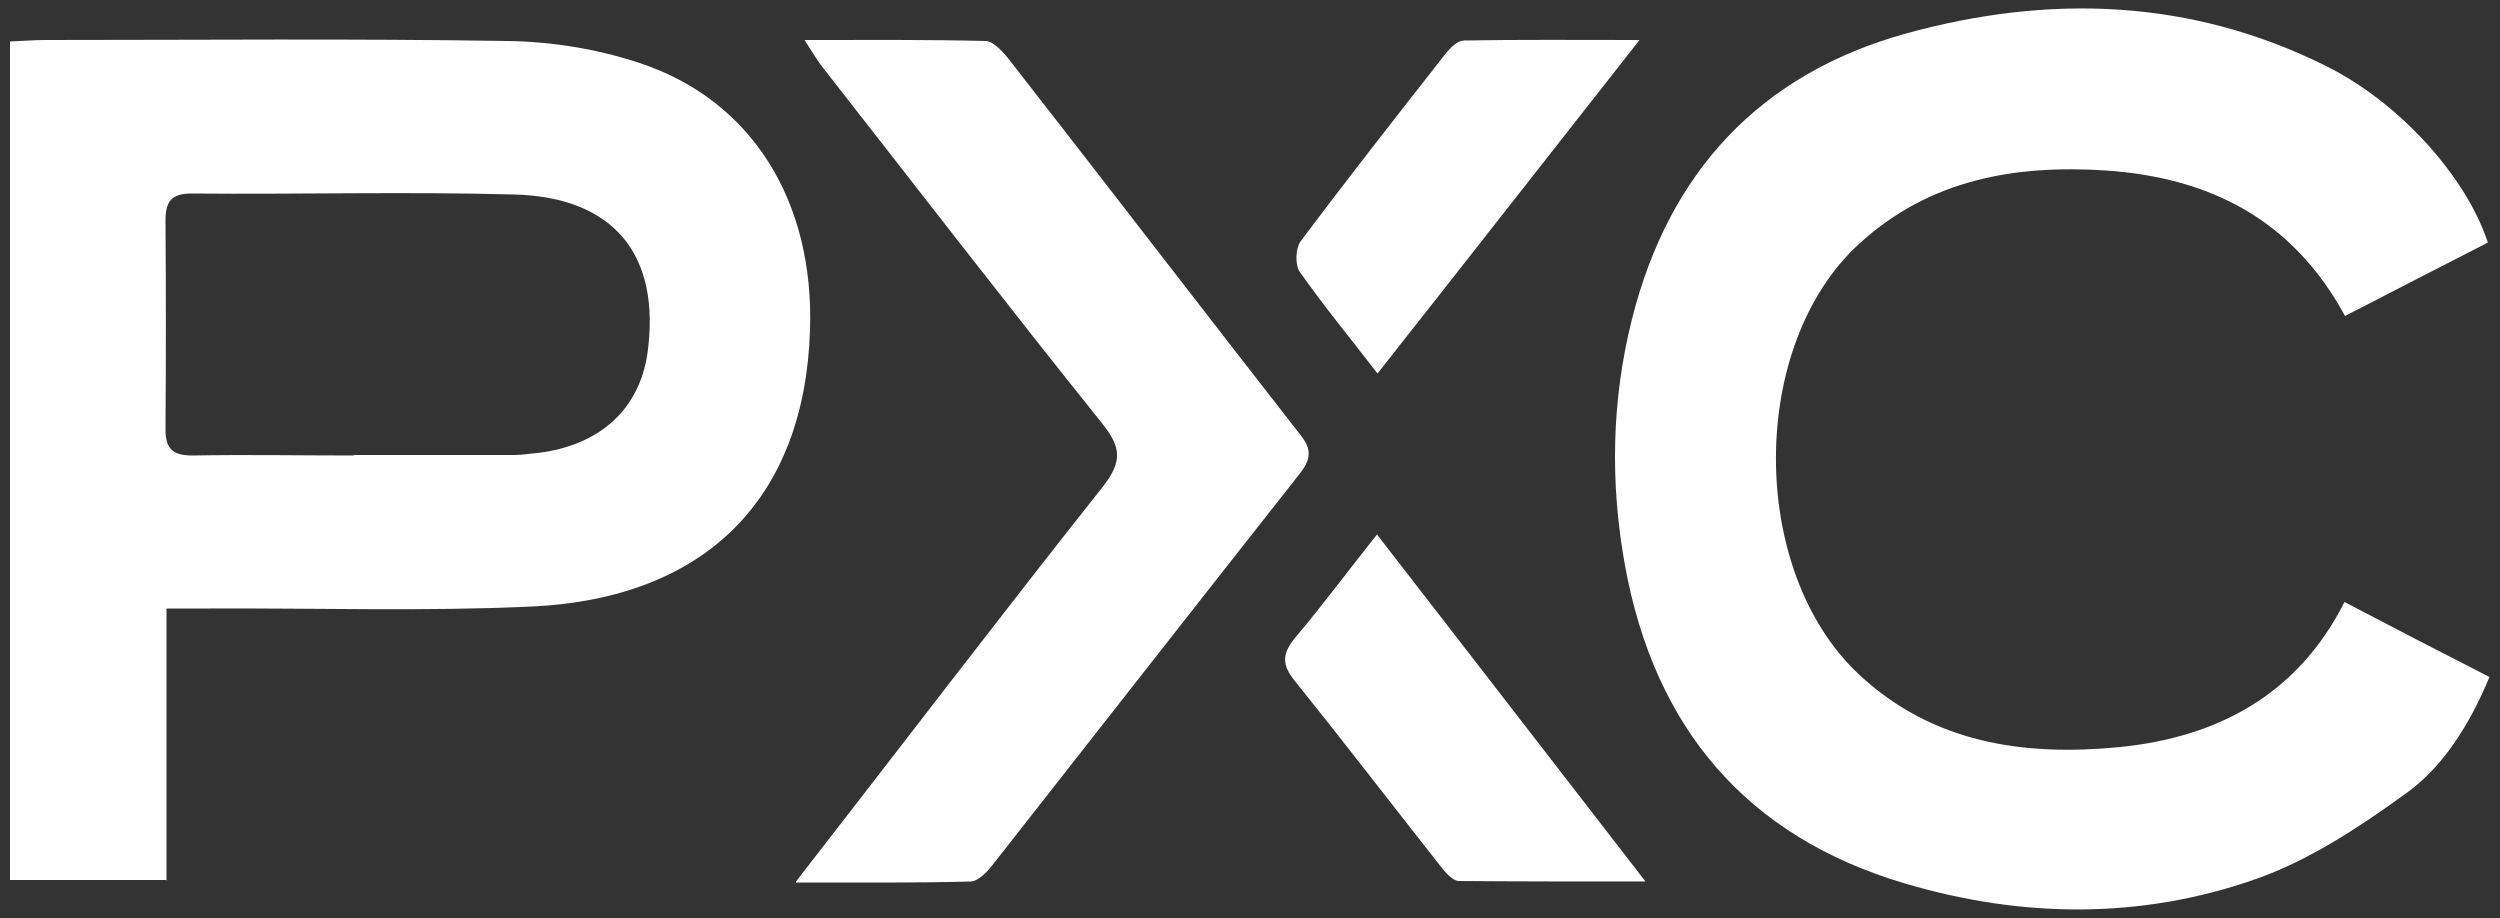
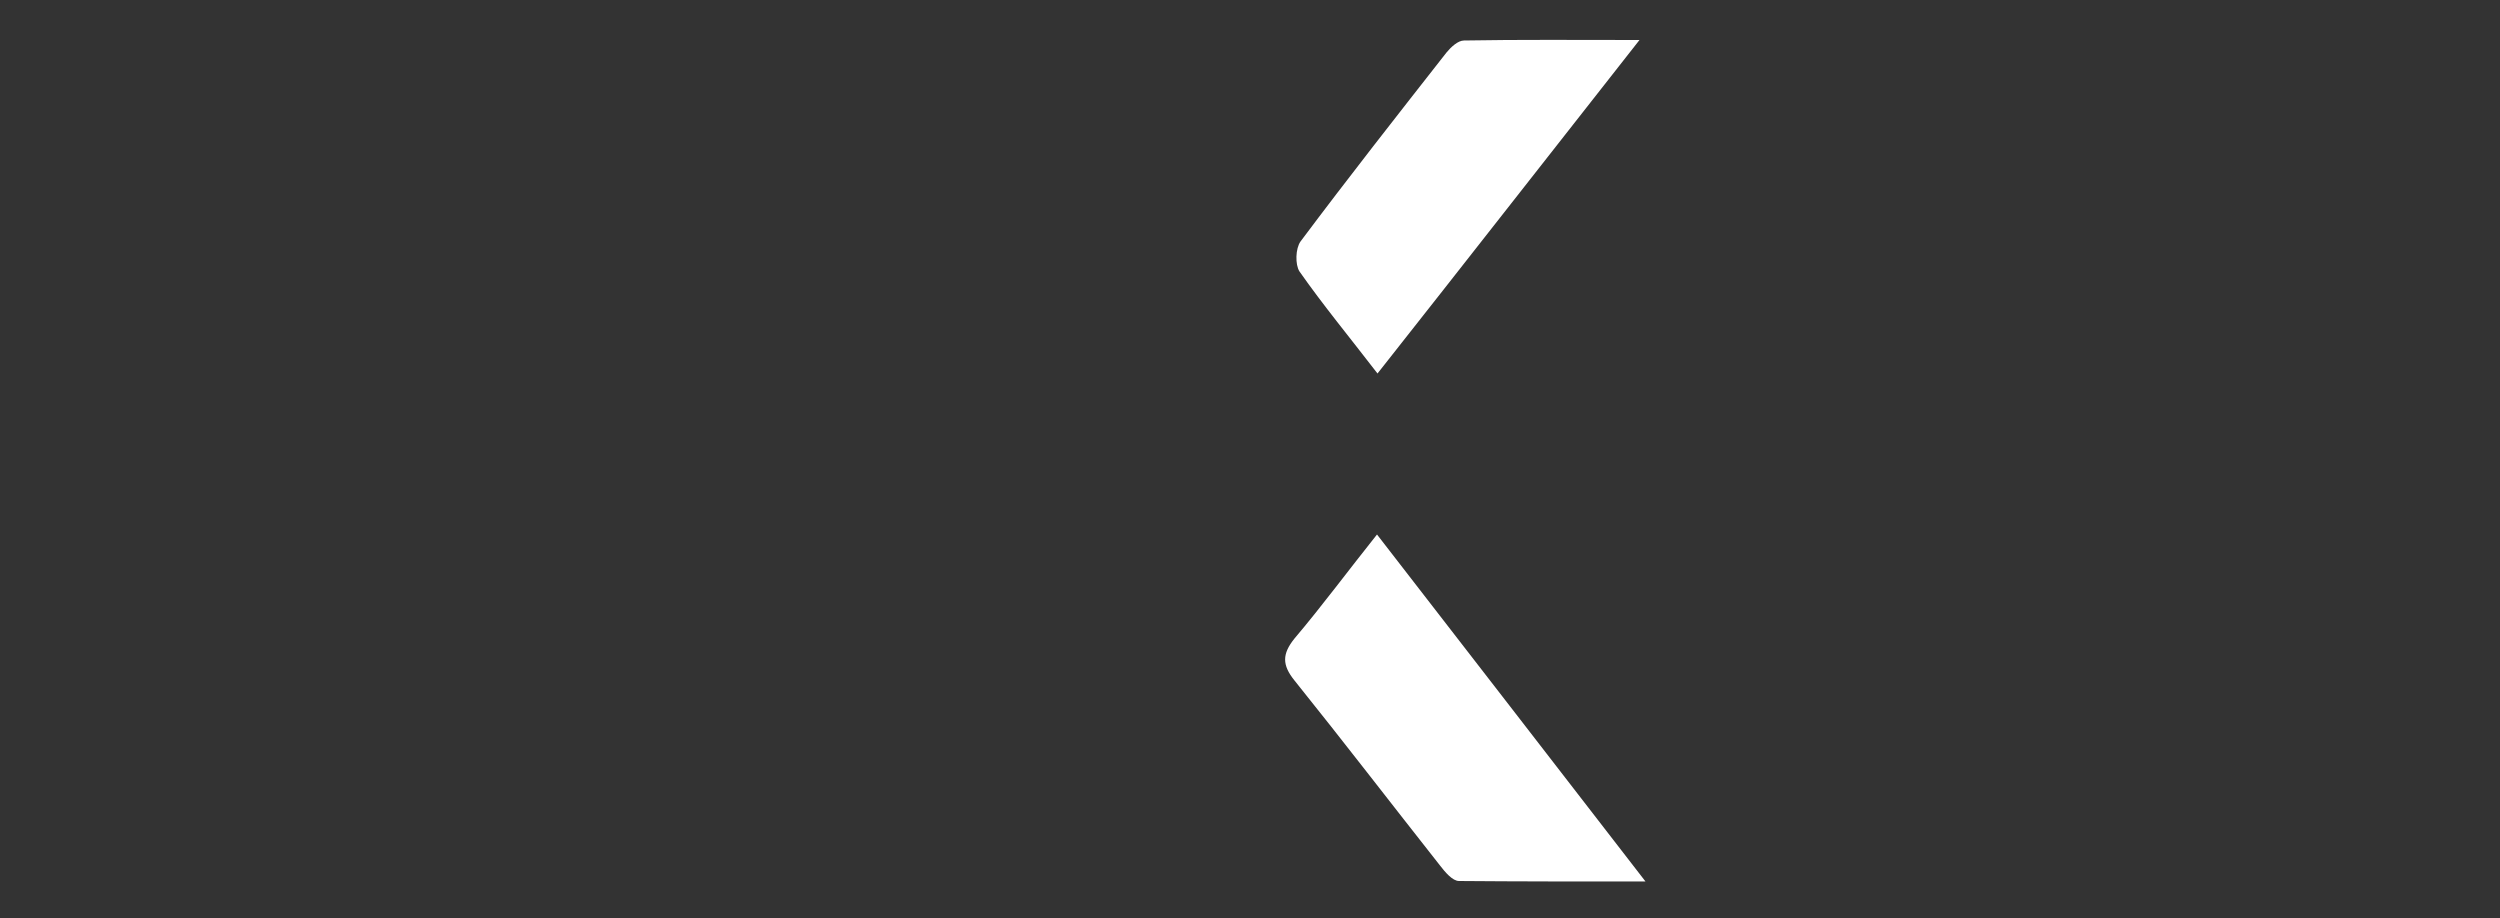
<svg xmlns="http://www.w3.org/2000/svg" id="Layer_1" version="1.1" viewBox="0 0 500 183.7">
  <rect x="0" y="0" width="500" height="183.7" fill="#333333" stroke="none" />
  <defs>
    <style>
      .st0 {
        fill: #fff;
      }
    </style>
  </defs>
  <g id="_x36_Vrnos">
    <g>
-       <path class="st0" d="M33.4,176H2V8.3c2.5-.1,4.8-.3,7.1-.3,30.8,0,61.5-.3,92.3.2,8.9.1,18.1,1.6,26.5,4.4,22.5,7.4,35,27.7,34.1,53.5-1.1,33.5-20.7,53.5-55.5,55.2-21.5,1-43,.3-64.5.4-2.5,0-5.1,0-8.7,0v54.5ZM70.7,91h0c10.8,0,21.5,0,32.3,0,1.5,0,3-.3,4.5-.4,12.5-1.5,20.4-8.8,22-20,2.7-19.6-6.7-31.2-26.7-31.7-21.5-.6-43,0-64.5-.2-4,0-5.2,1.6-5.2,5.3.1,14,.1,28,0,41.9,0,4,1.6,5.2,5.4,5.2,10.7-.2,21.5,0,32.3,0Z" />
-       <path class="st0" d="M497.6,48.5c-9.6,4.9-18.9,9.7-28.6,14.7-10.5-19.4-27.2-27.7-47.8-29.1-18.2-1.2-35.3,1.8-49.3,14.6-22.2,20.2-22.3,65.3-.2,86.1,14.8,13.9,33.2,16.5,52.4,14.6,19.4-2,35.4-10.4,44.8-29,9.9,5.2,19.2,10,29,15-4,9.5-9.2,18-17,23.5-9.3,6.7-19.3,13.3-30,17-22.9,8-46.6,7.7-69.9.8-31.8-9.4-50.1-31.2-56-63.6-3-16.5-2.7-33,1.4-49.3,7.4-29.4,25.6-49,54.8-57.1,28.6-7.9,57.1-7,84.2,6.6,14.2,7.1,27.6,21.6,32.1,35Z" />
-       <path class="st0" d="M159.2,176.3c21.3-27.4,41.1-53.4,61.4-79,3.8-4.9,3.7-7.7,0-12.4-19-23.7-37.5-47.7-56.2-71.6-1-1.3-1.8-2.7-3.5-5.3,12.9,0,24.6-.1,36.2.2,1.5,0,3.2,1.9,4.4,3.3,19.6,25.1,39,50.4,58.6,75.5,2.4,3,2,5-.2,7.8-20.5,26-40.9,52.1-61.4,78.2-1.1,1.4-2.9,3.3-4.4,3.3-11.1.3-22.2.2-34.9.2Z" />
      <path class="st0" d="M275.4,106.9c17.9,23.1,35.3,45.6,53.7,69.4-13.5,0-25.4,0-37.3-.1-1.3,0-2.8-1.8-3.8-3.1-9.7-12.3-19.3-24.8-29.1-37-2.5-3.1-2.5-5.3,0-8.4,5.5-6.5,10.6-13.4,16.5-20.8Z" />
      <path class="st0" d="M275.5,74.7c-5.7-7.4-10.9-13.7-15.6-20.4-.9-1.4-.8-4.6.2-6,9.5-12.7,19.4-25.3,29.2-37.8.9-1.1,2.3-2.4,3.5-2.4,11.1-.2,22.2-.1,35.1-.1-18,22.9-34.8,44.4-52.4,66.7Z" />
    </g>
  </g>
</svg>